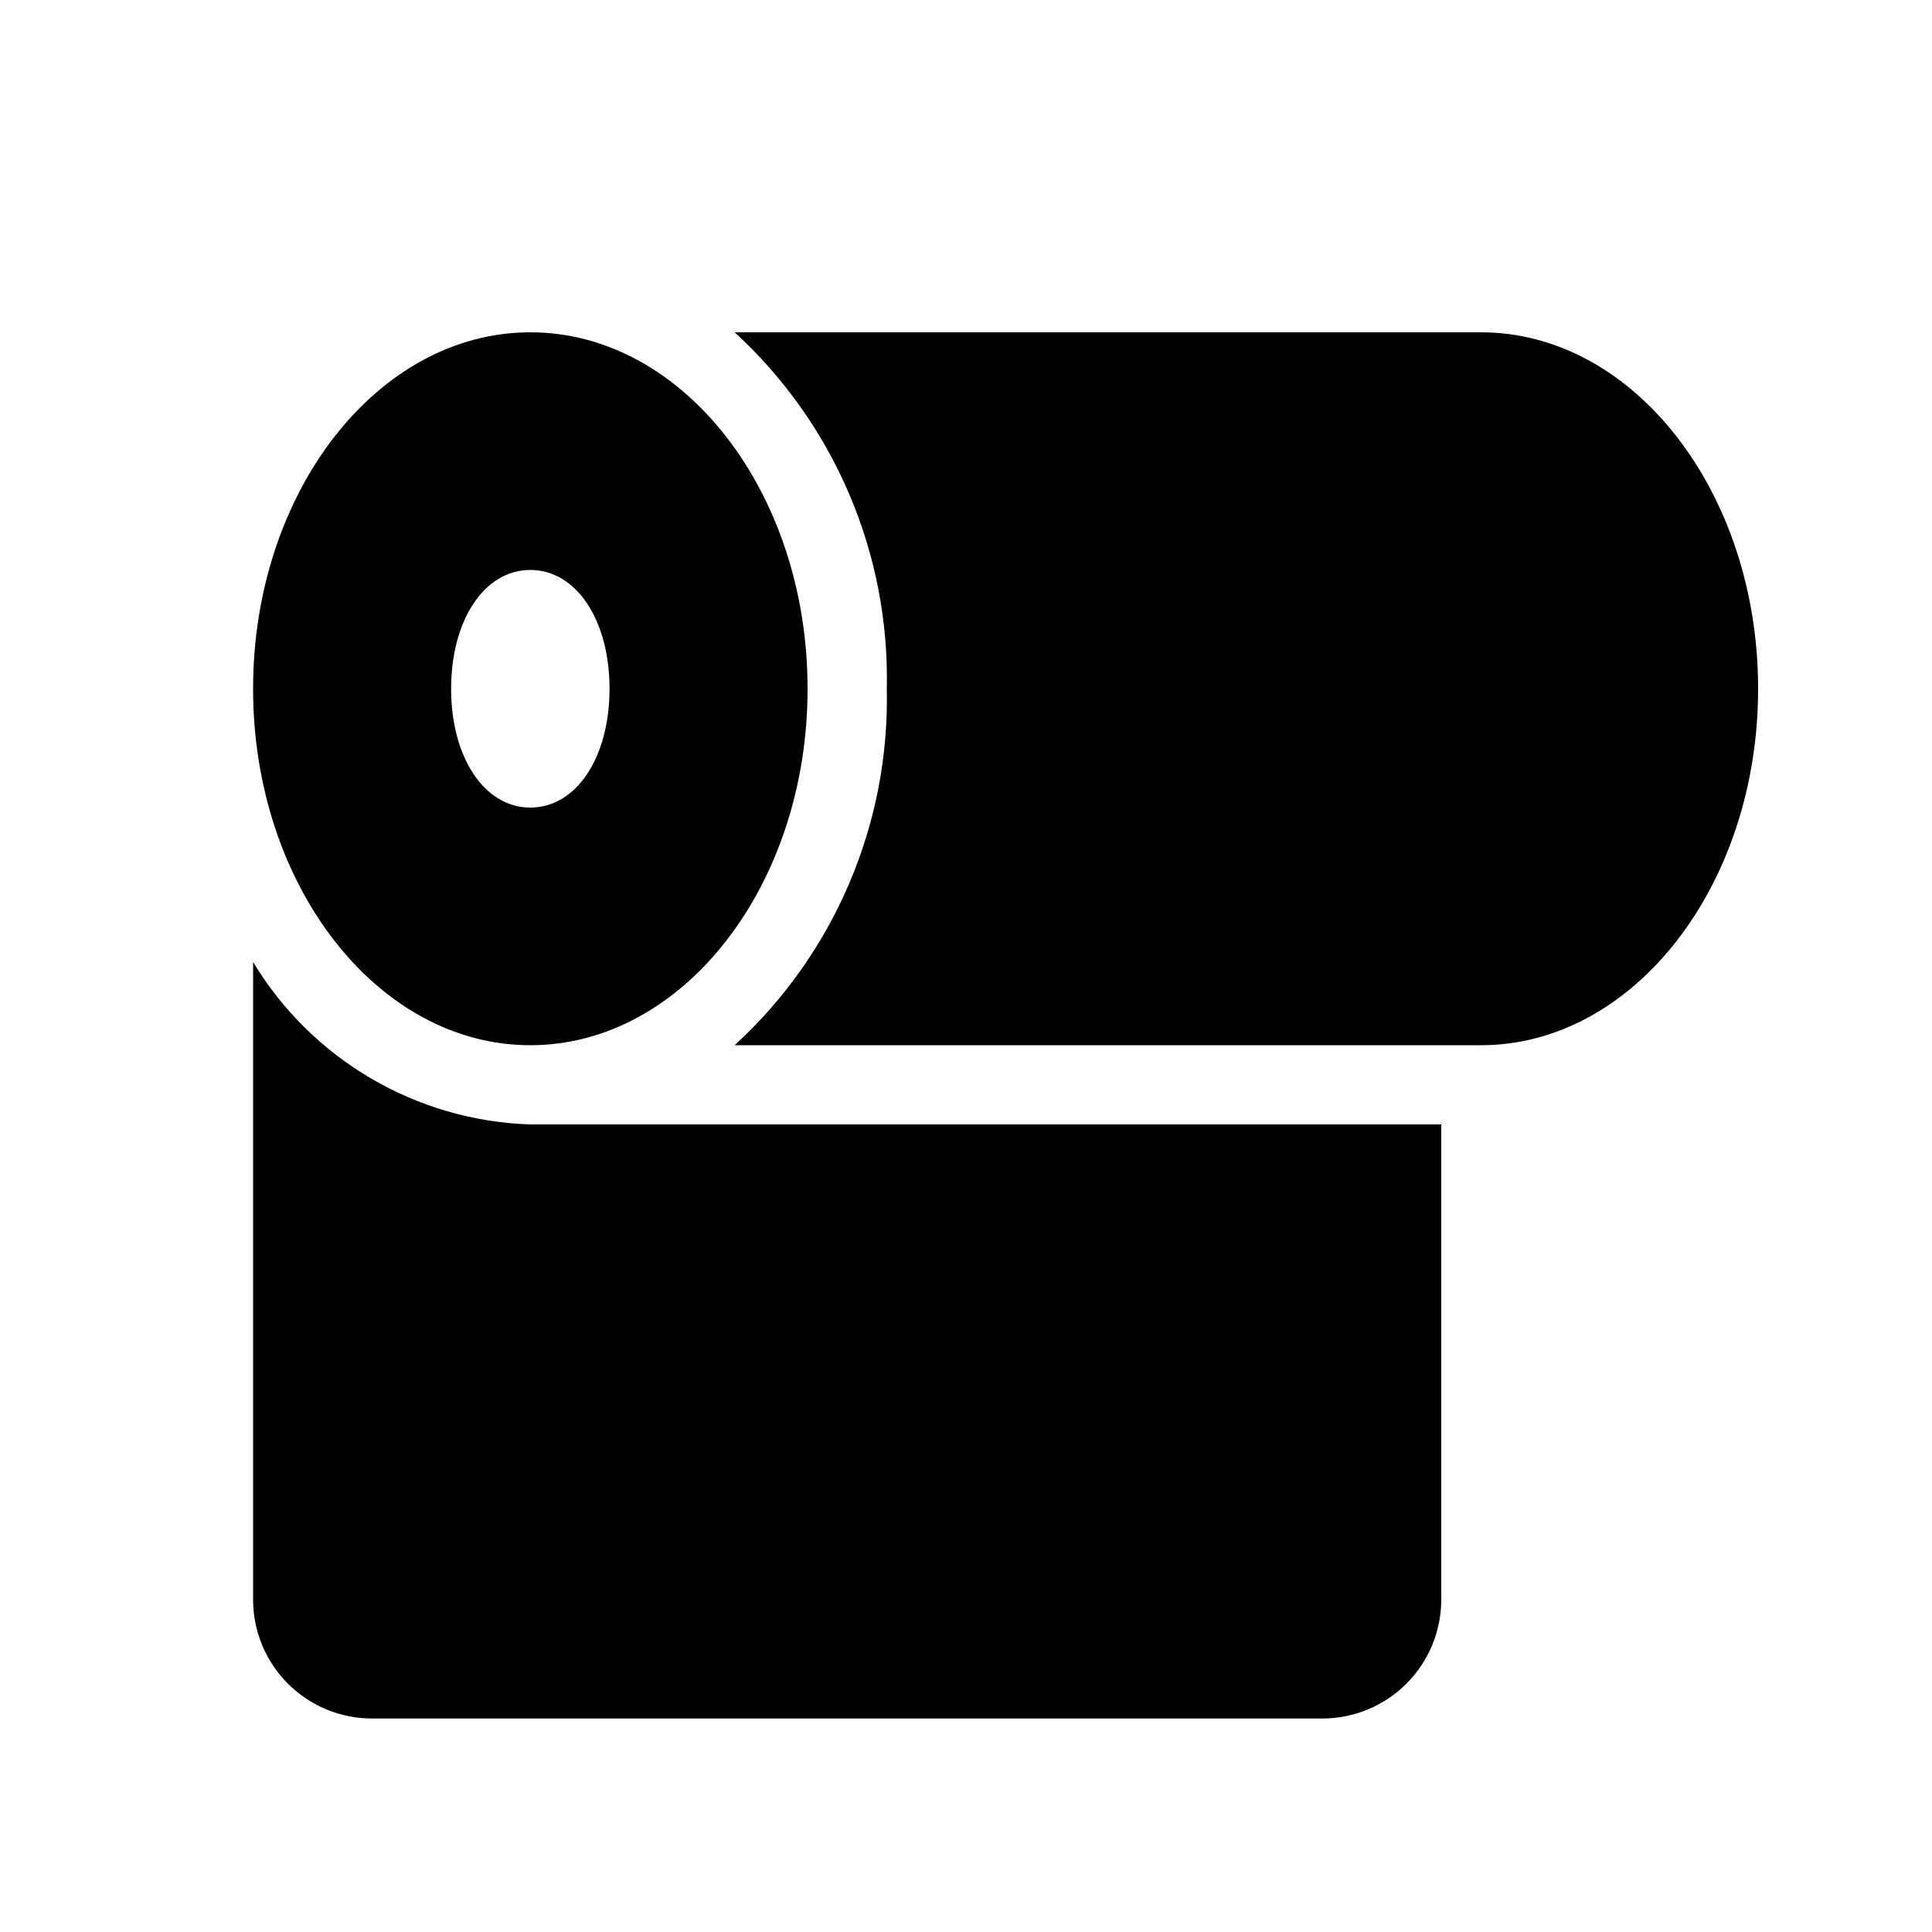
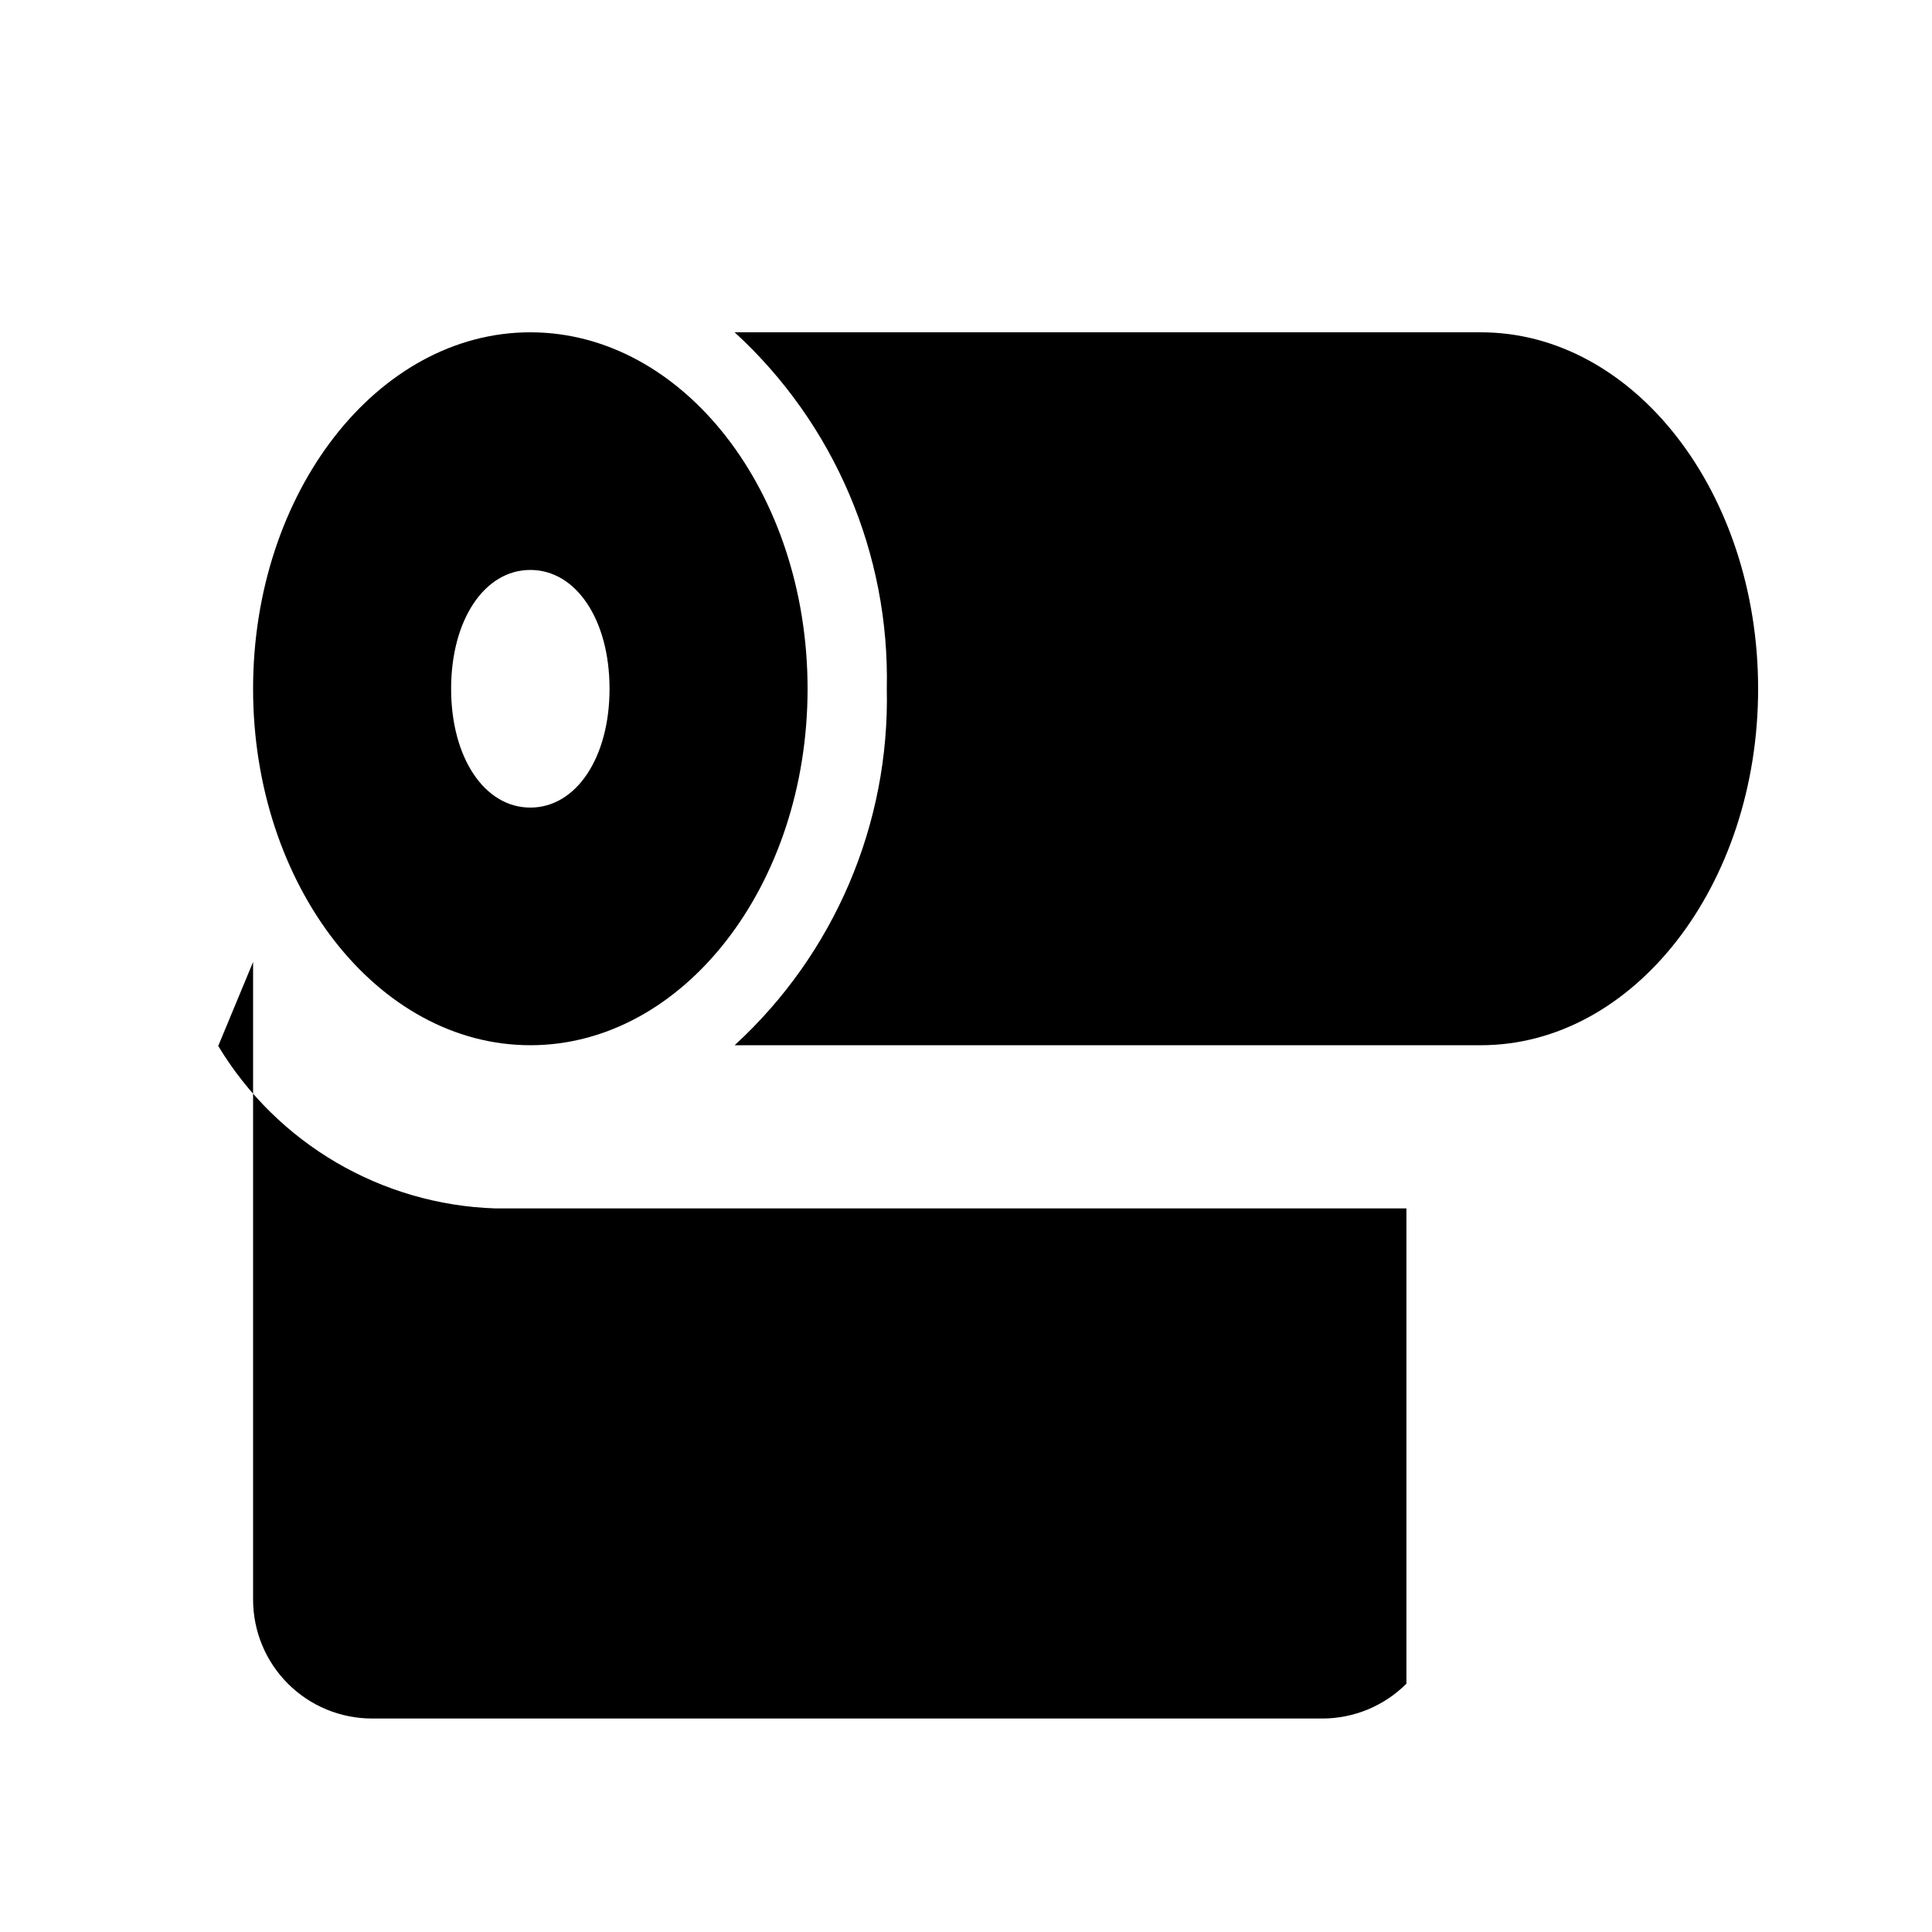
<svg xmlns="http://www.w3.org/2000/svg" fill="#000000" width="800px" height="800px" version="1.1" viewBox="144 144 512 512">
-   <path d="m609.92 326.53c0 52.086-32.957 94.465-73.473 94.465h-197.76c26.418-24.211 41.113-58.641 40.324-94.465 0.789-35.828-13.906-70.254-40.324-94.465h197.76c40.516 0 73.473 42.379 73.473 94.465zm-398.85 0c0-52.086 32.957-94.465 73.473-94.465s73.473 42.379 73.473 94.465c0 52.086-32.957 94.465-73.473 94.465s-73.473-42.379-73.473-94.465zm52.48 0c0 18.246 8.832 31.488 20.992 31.488 12.16 0 20.992-13.242 20.992-31.488s-8.832-31.488-20.992-31.488c-12.164 0-20.992 13.242-20.992 31.488zm-52.48 72.406v169c0.008 8.352 3.328 16.355 9.23 22.258 5.906 5.902 13.91 9.223 22.258 9.23h251.9c8.352-0.008 16.355-3.328 22.258-9.23s9.223-13.906 9.23-22.258v-125.95h-241.41c-30.207-0.969-57.863-17.176-73.473-43.051z" />
+   <path d="m609.92 326.53c0 52.086-32.957 94.465-73.473 94.465h-197.76c26.418-24.211 41.113-58.641 40.324-94.465 0.789-35.828-13.906-70.254-40.324-94.465h197.76c40.516 0 73.473 42.379 73.473 94.465zm-398.85 0c0-52.086 32.957-94.465 73.473-94.465s73.473 42.379 73.473 94.465c0 52.086-32.957 94.465-73.473 94.465s-73.473-42.379-73.473-94.465zm52.48 0c0 18.246 8.832 31.488 20.992 31.488 12.16 0 20.992-13.242 20.992-31.488s-8.832-31.488-20.992-31.488c-12.164 0-20.992 13.242-20.992 31.488zm-52.48 72.406v169c0.008 8.352 3.328 16.355 9.23 22.258 5.906 5.902 13.91 9.223 22.258 9.23h251.9c8.352-0.008 16.355-3.328 22.258-9.23v-125.95h-241.41c-30.207-0.969-57.863-17.176-73.473-43.051z" />
</svg>